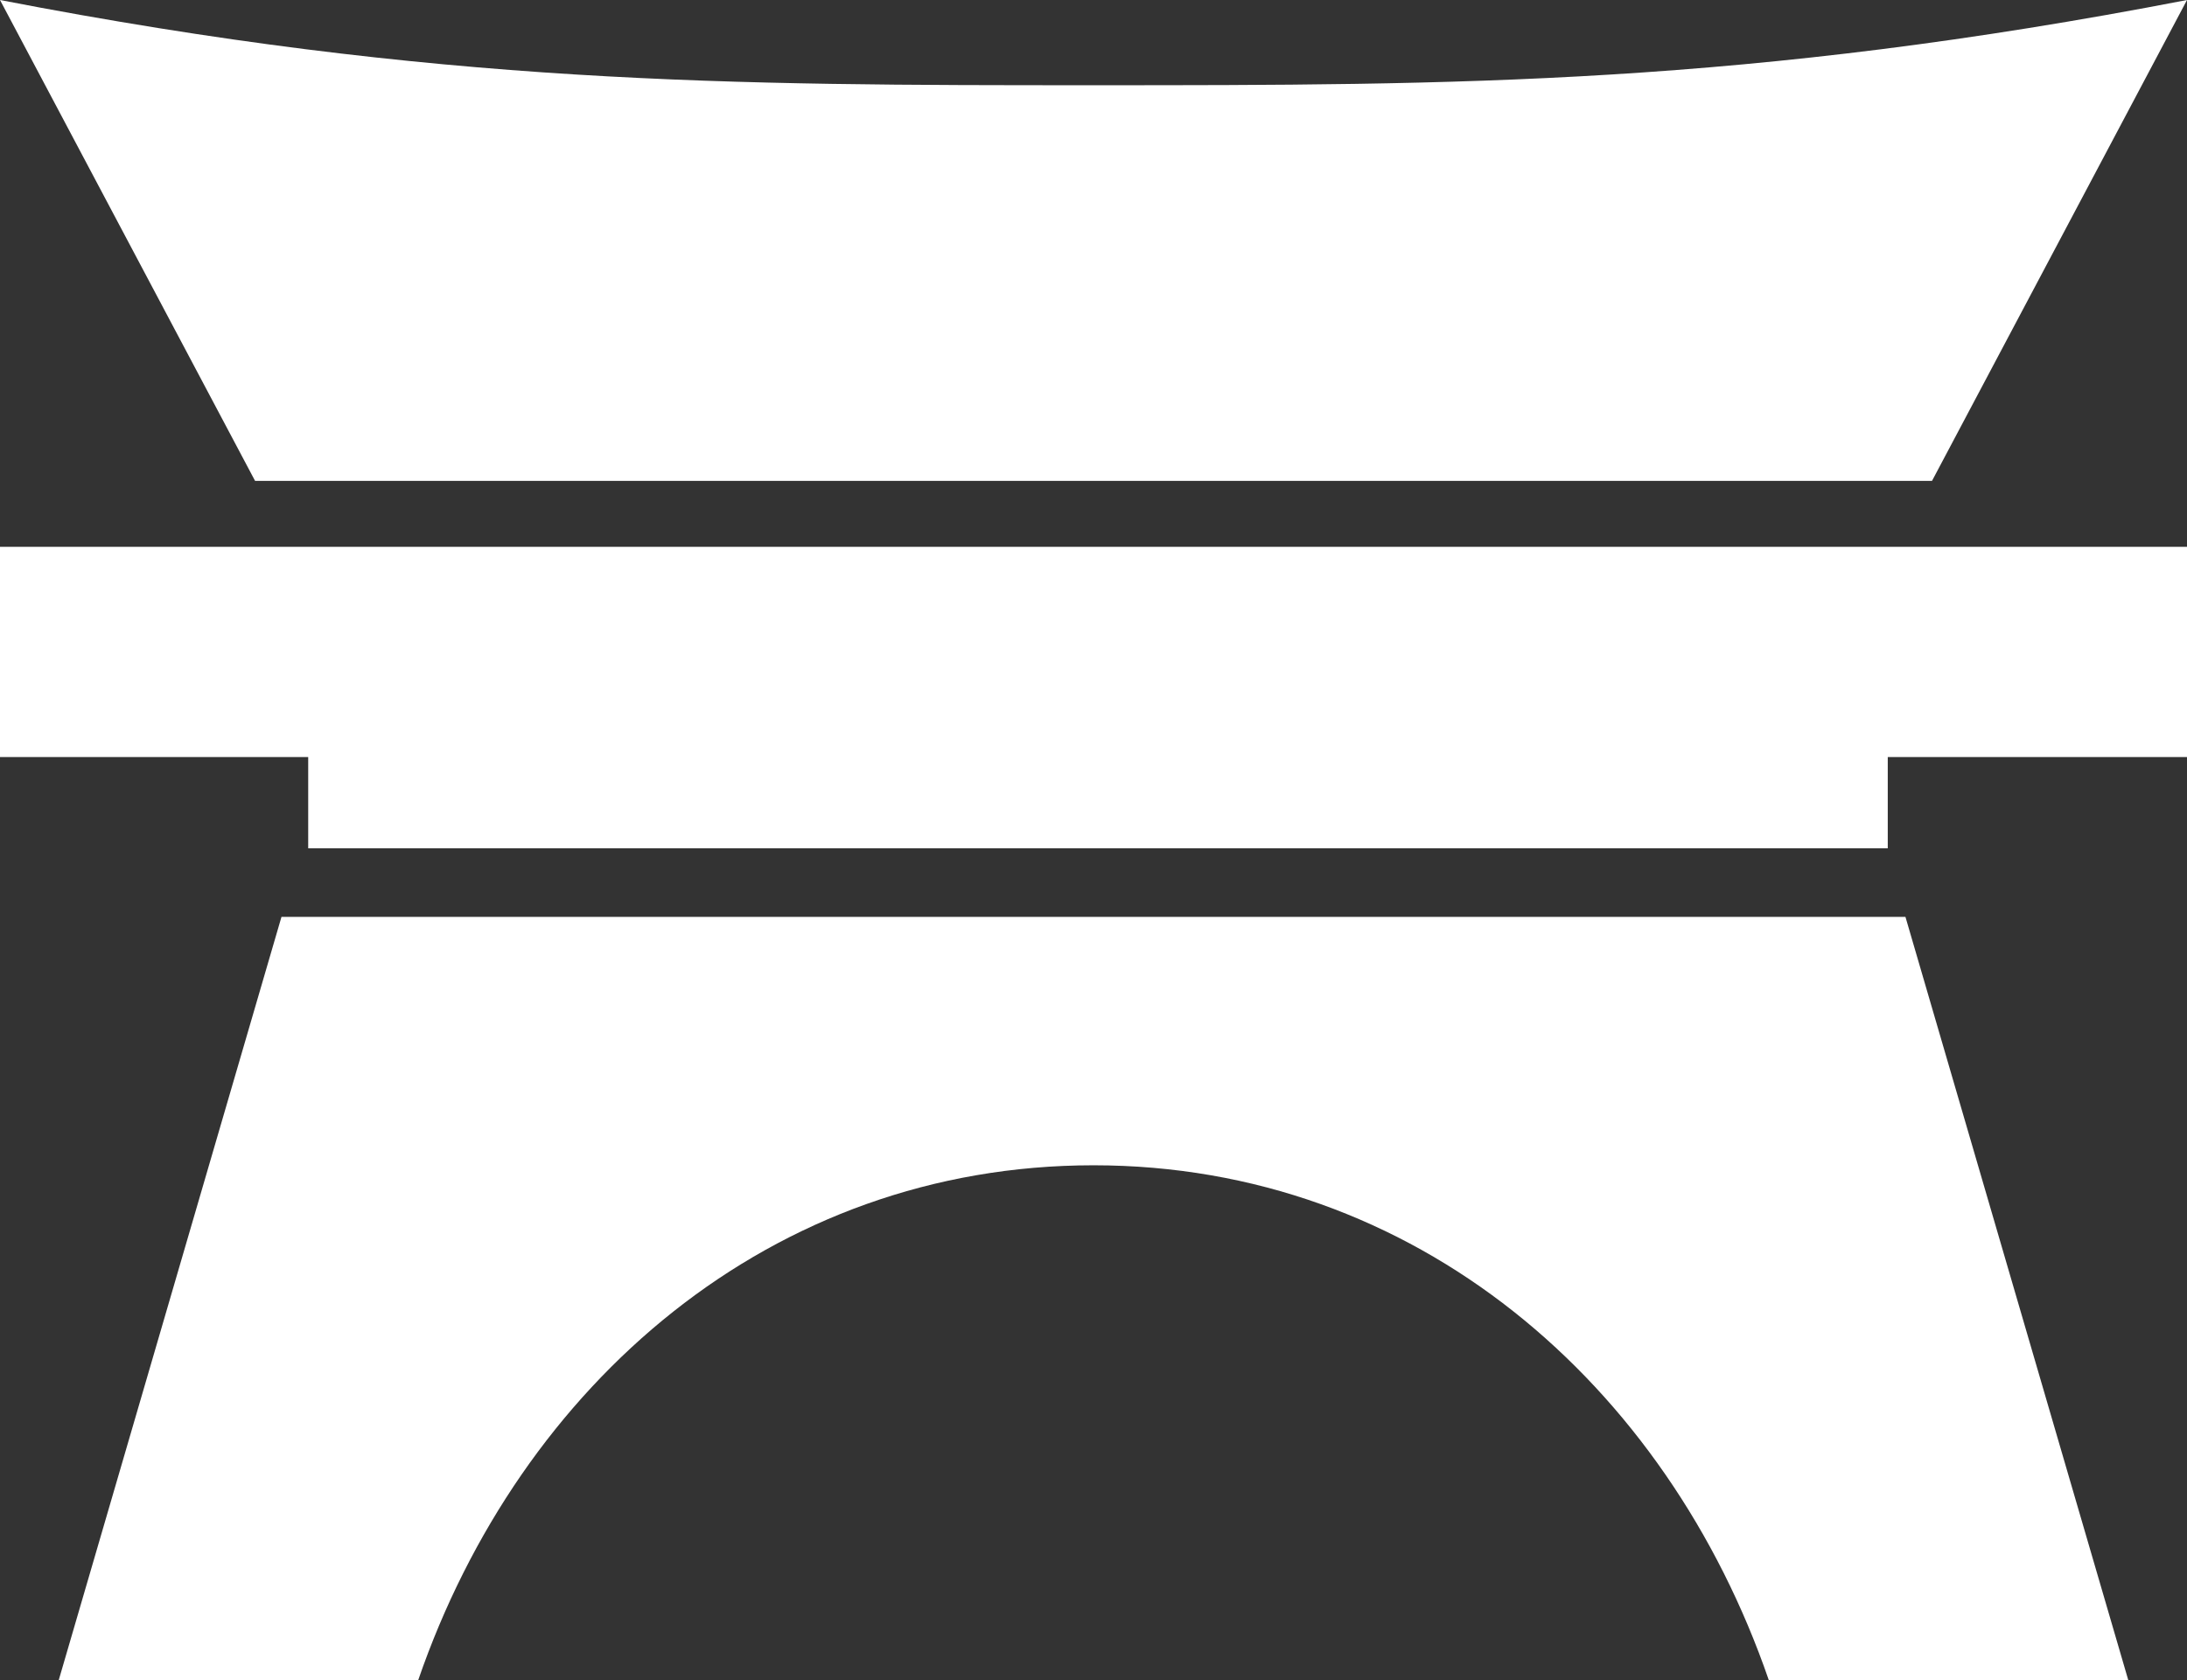
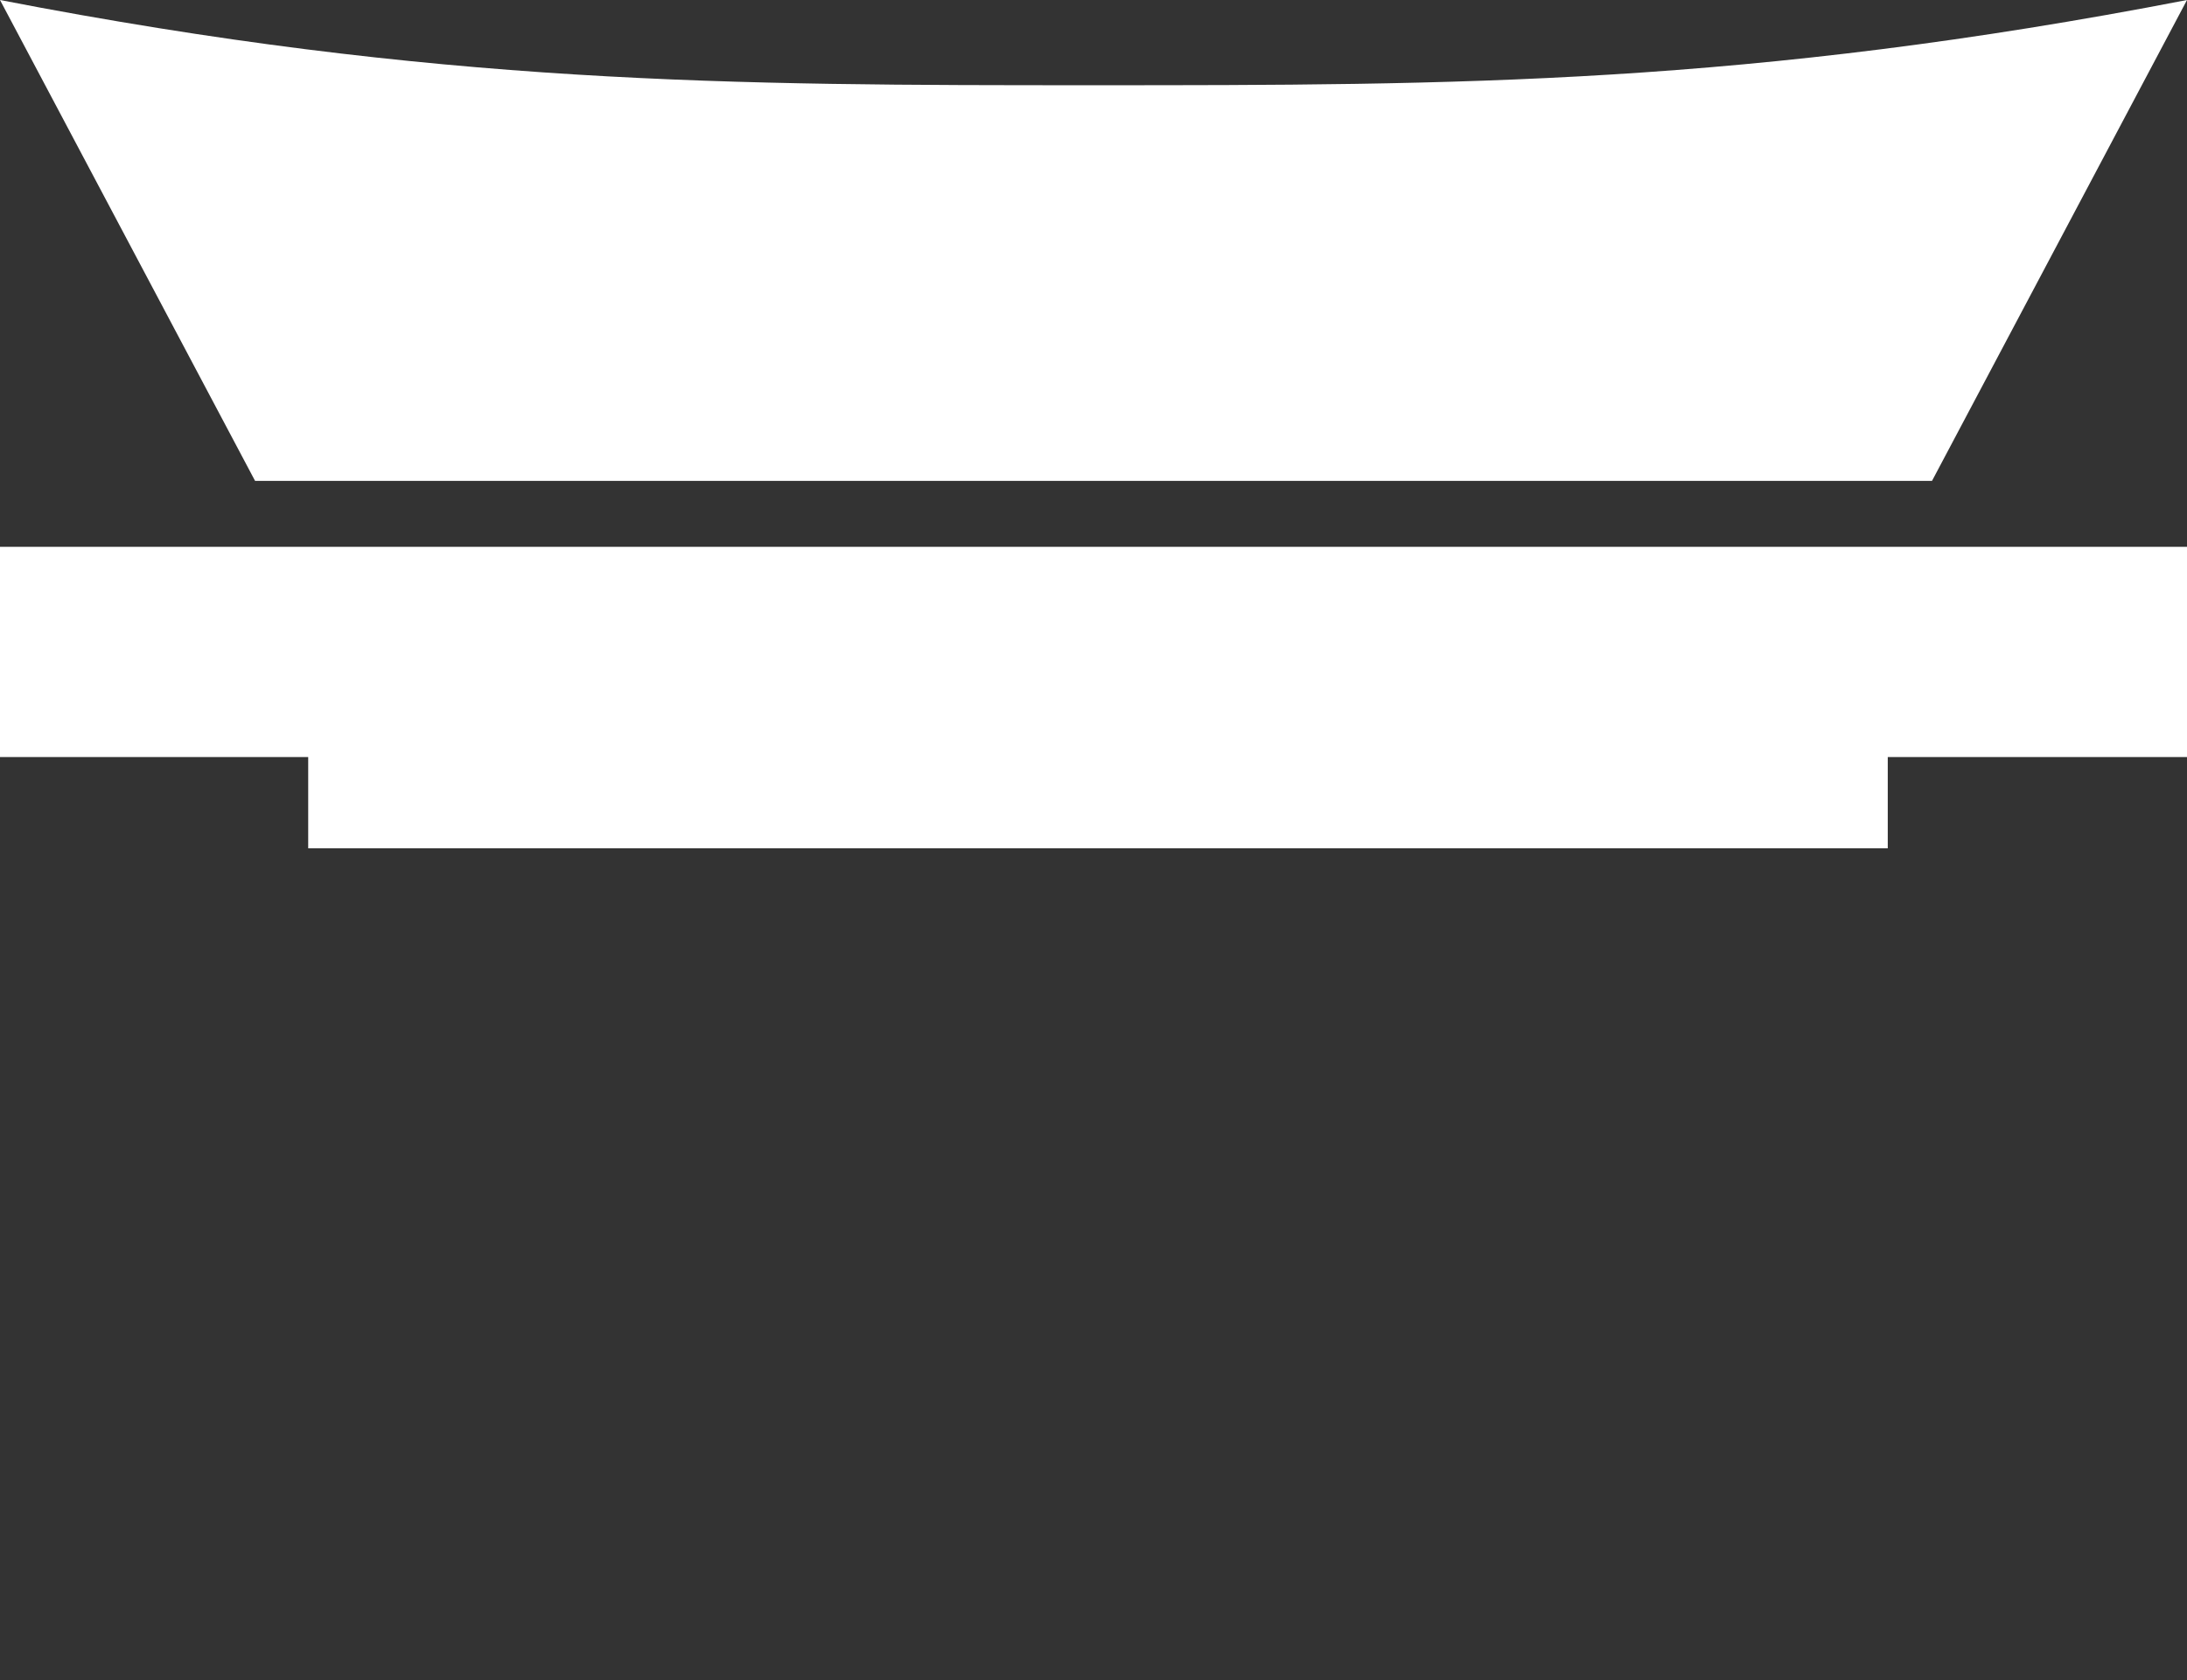
<svg xmlns="http://www.w3.org/2000/svg" id="Layer_1" data-name="Layer 1" viewBox="0 0 283.2 217.61">
  <rect x="0" y="0" width="283.2" height="217.61" fill="#333333" stroke="none" />
  <defs>
    <style>
      .cls-1 {
        fill: #fff;
      }
    </style>
  </defs>
  <g>
    <polygon class="cls-1" points="0 70.83 0 98.06 39.91 98.06 39.91 109.88 141.6 109.88 244.45 109.88 244.45 98.06 283.2 98.06 283.2 70.83 141.6 70.83 0 70.83" />
-     <path class="cls-1" d="M141.6,150.94c41.72,0,74.22,28.31,87.44,66.67h46.55l-28.85-98.85H36.45L7.61,217.61h46.55c13.22-38.36,45.72-66.67,87.44-66.67Z" />
  </g>
  <path class="cls-1" d="M141.6,11.04C94.58,11.04,56.92,11.01,0,0l33.03,62.29h217.15L283.2,0c-56.92,11.01-94.58,11.04-141.6,11.04Z" />
</svg>